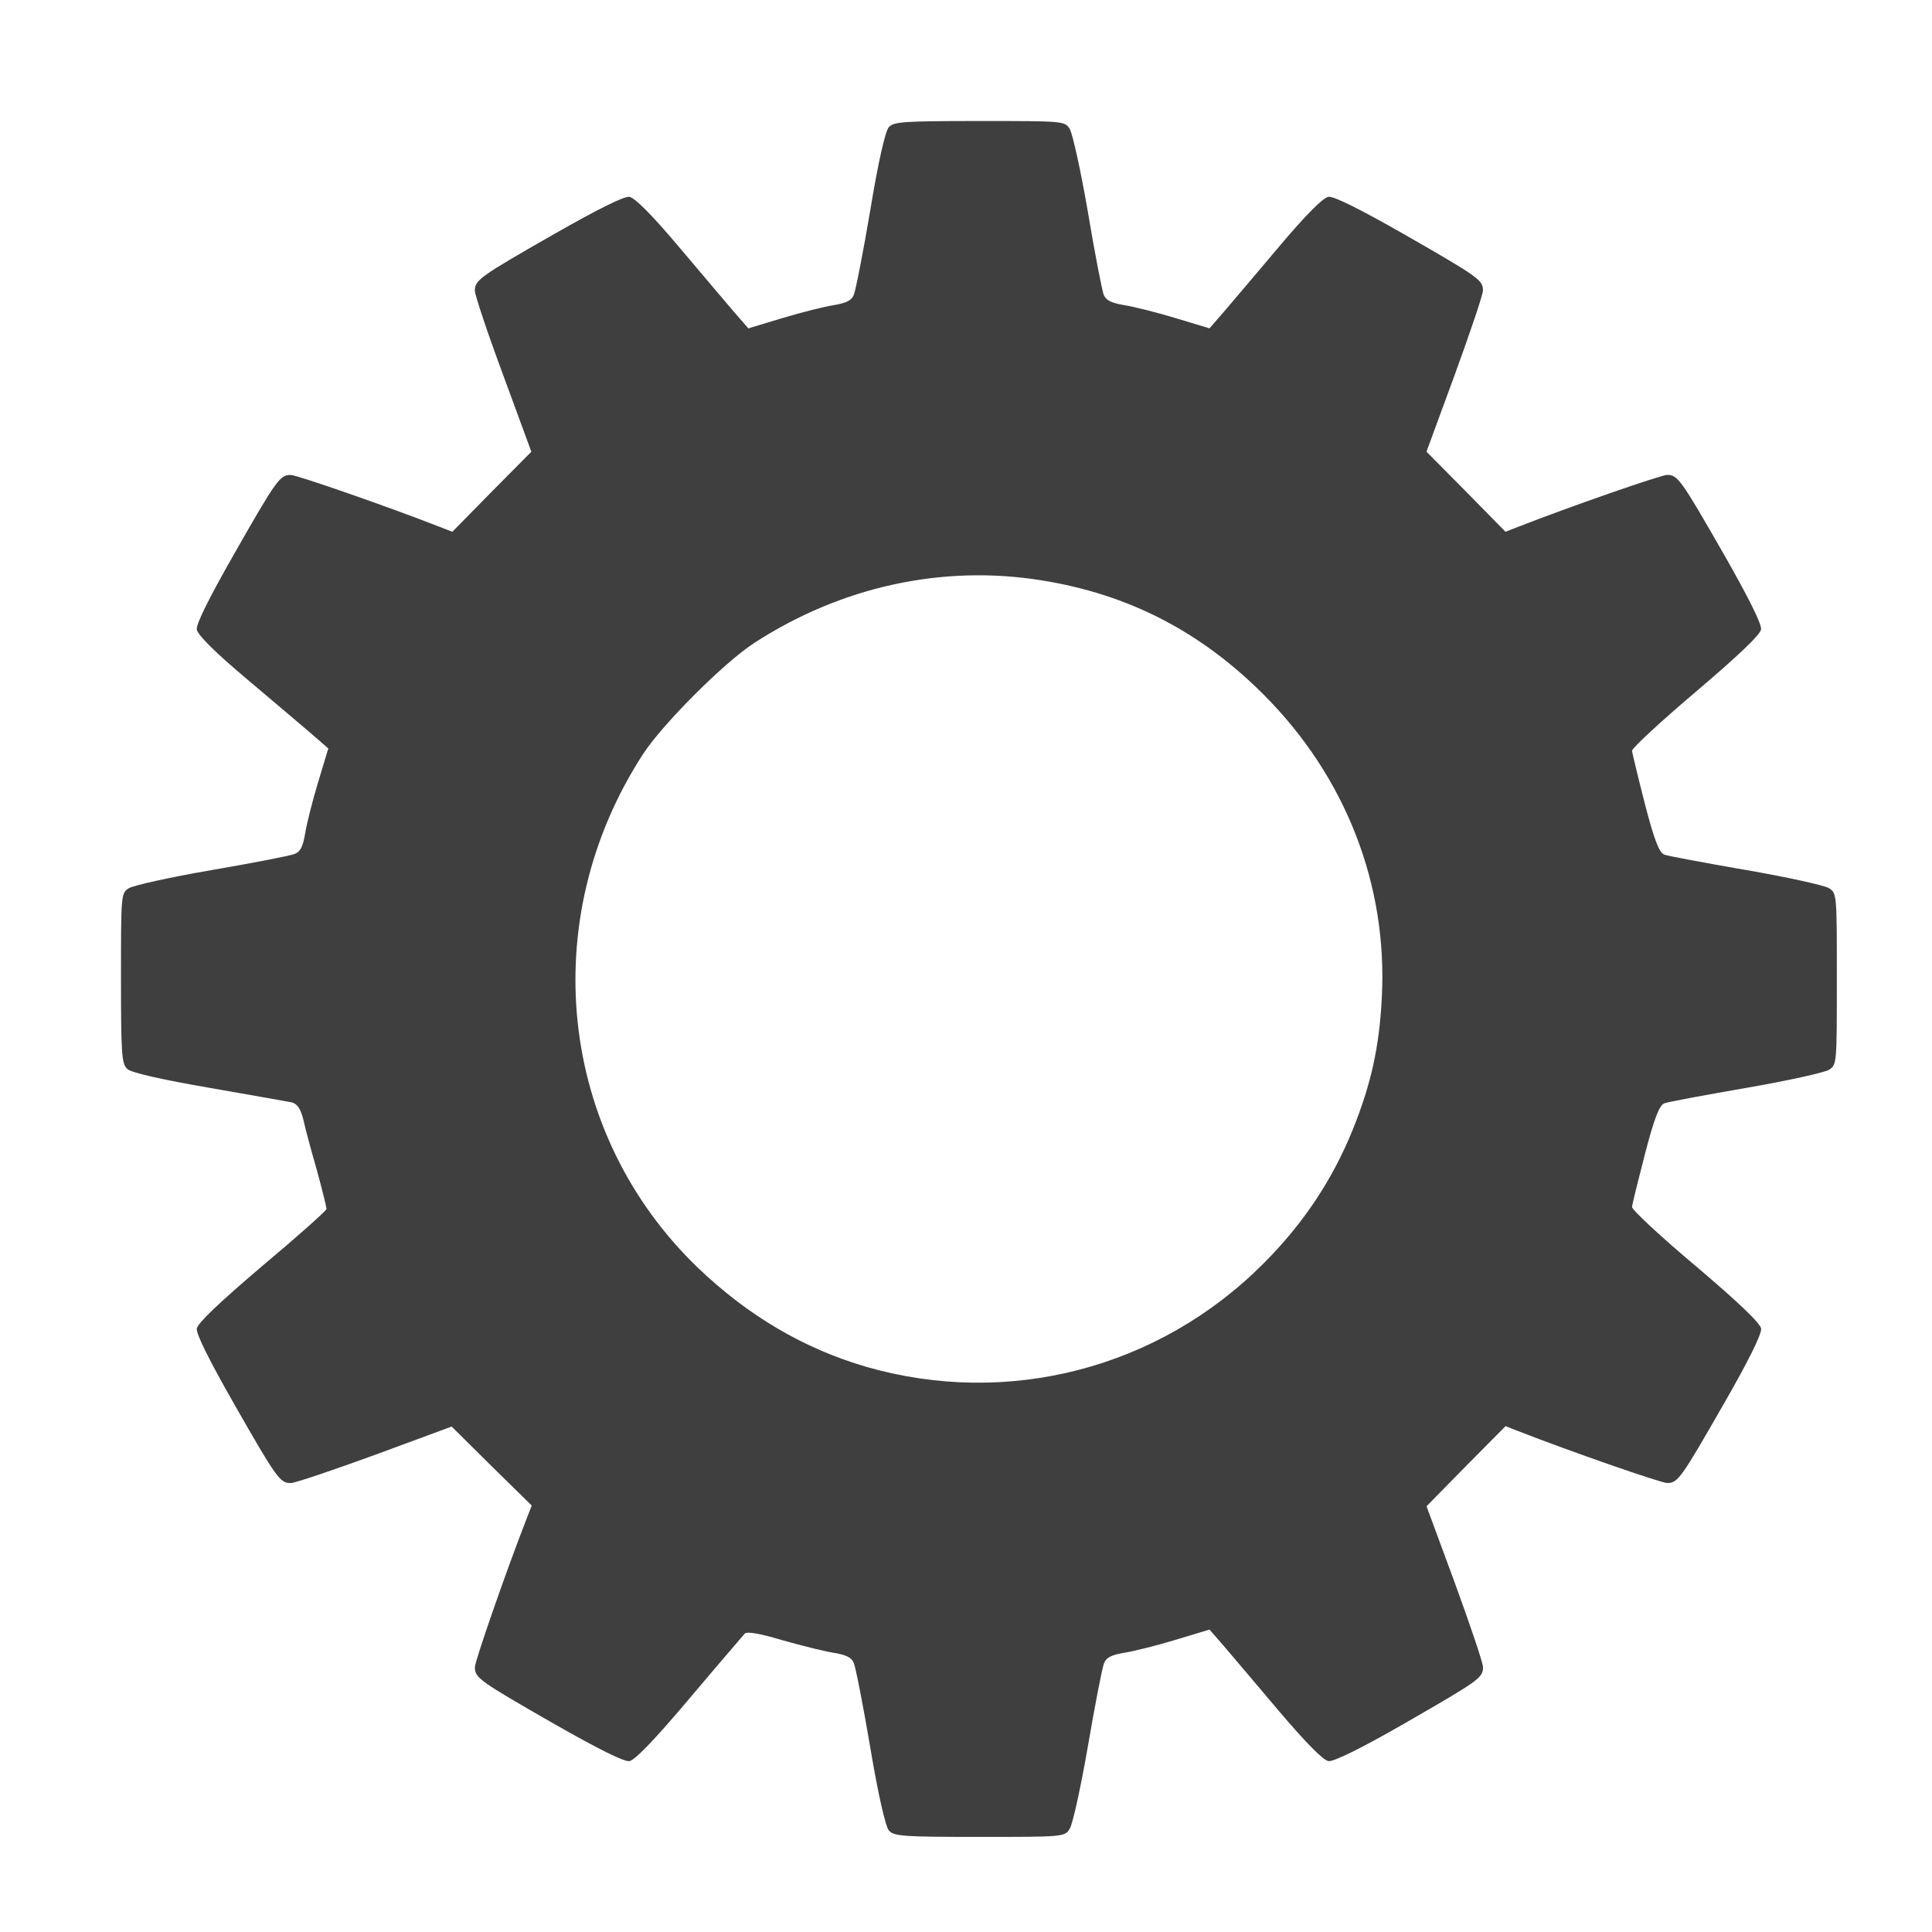
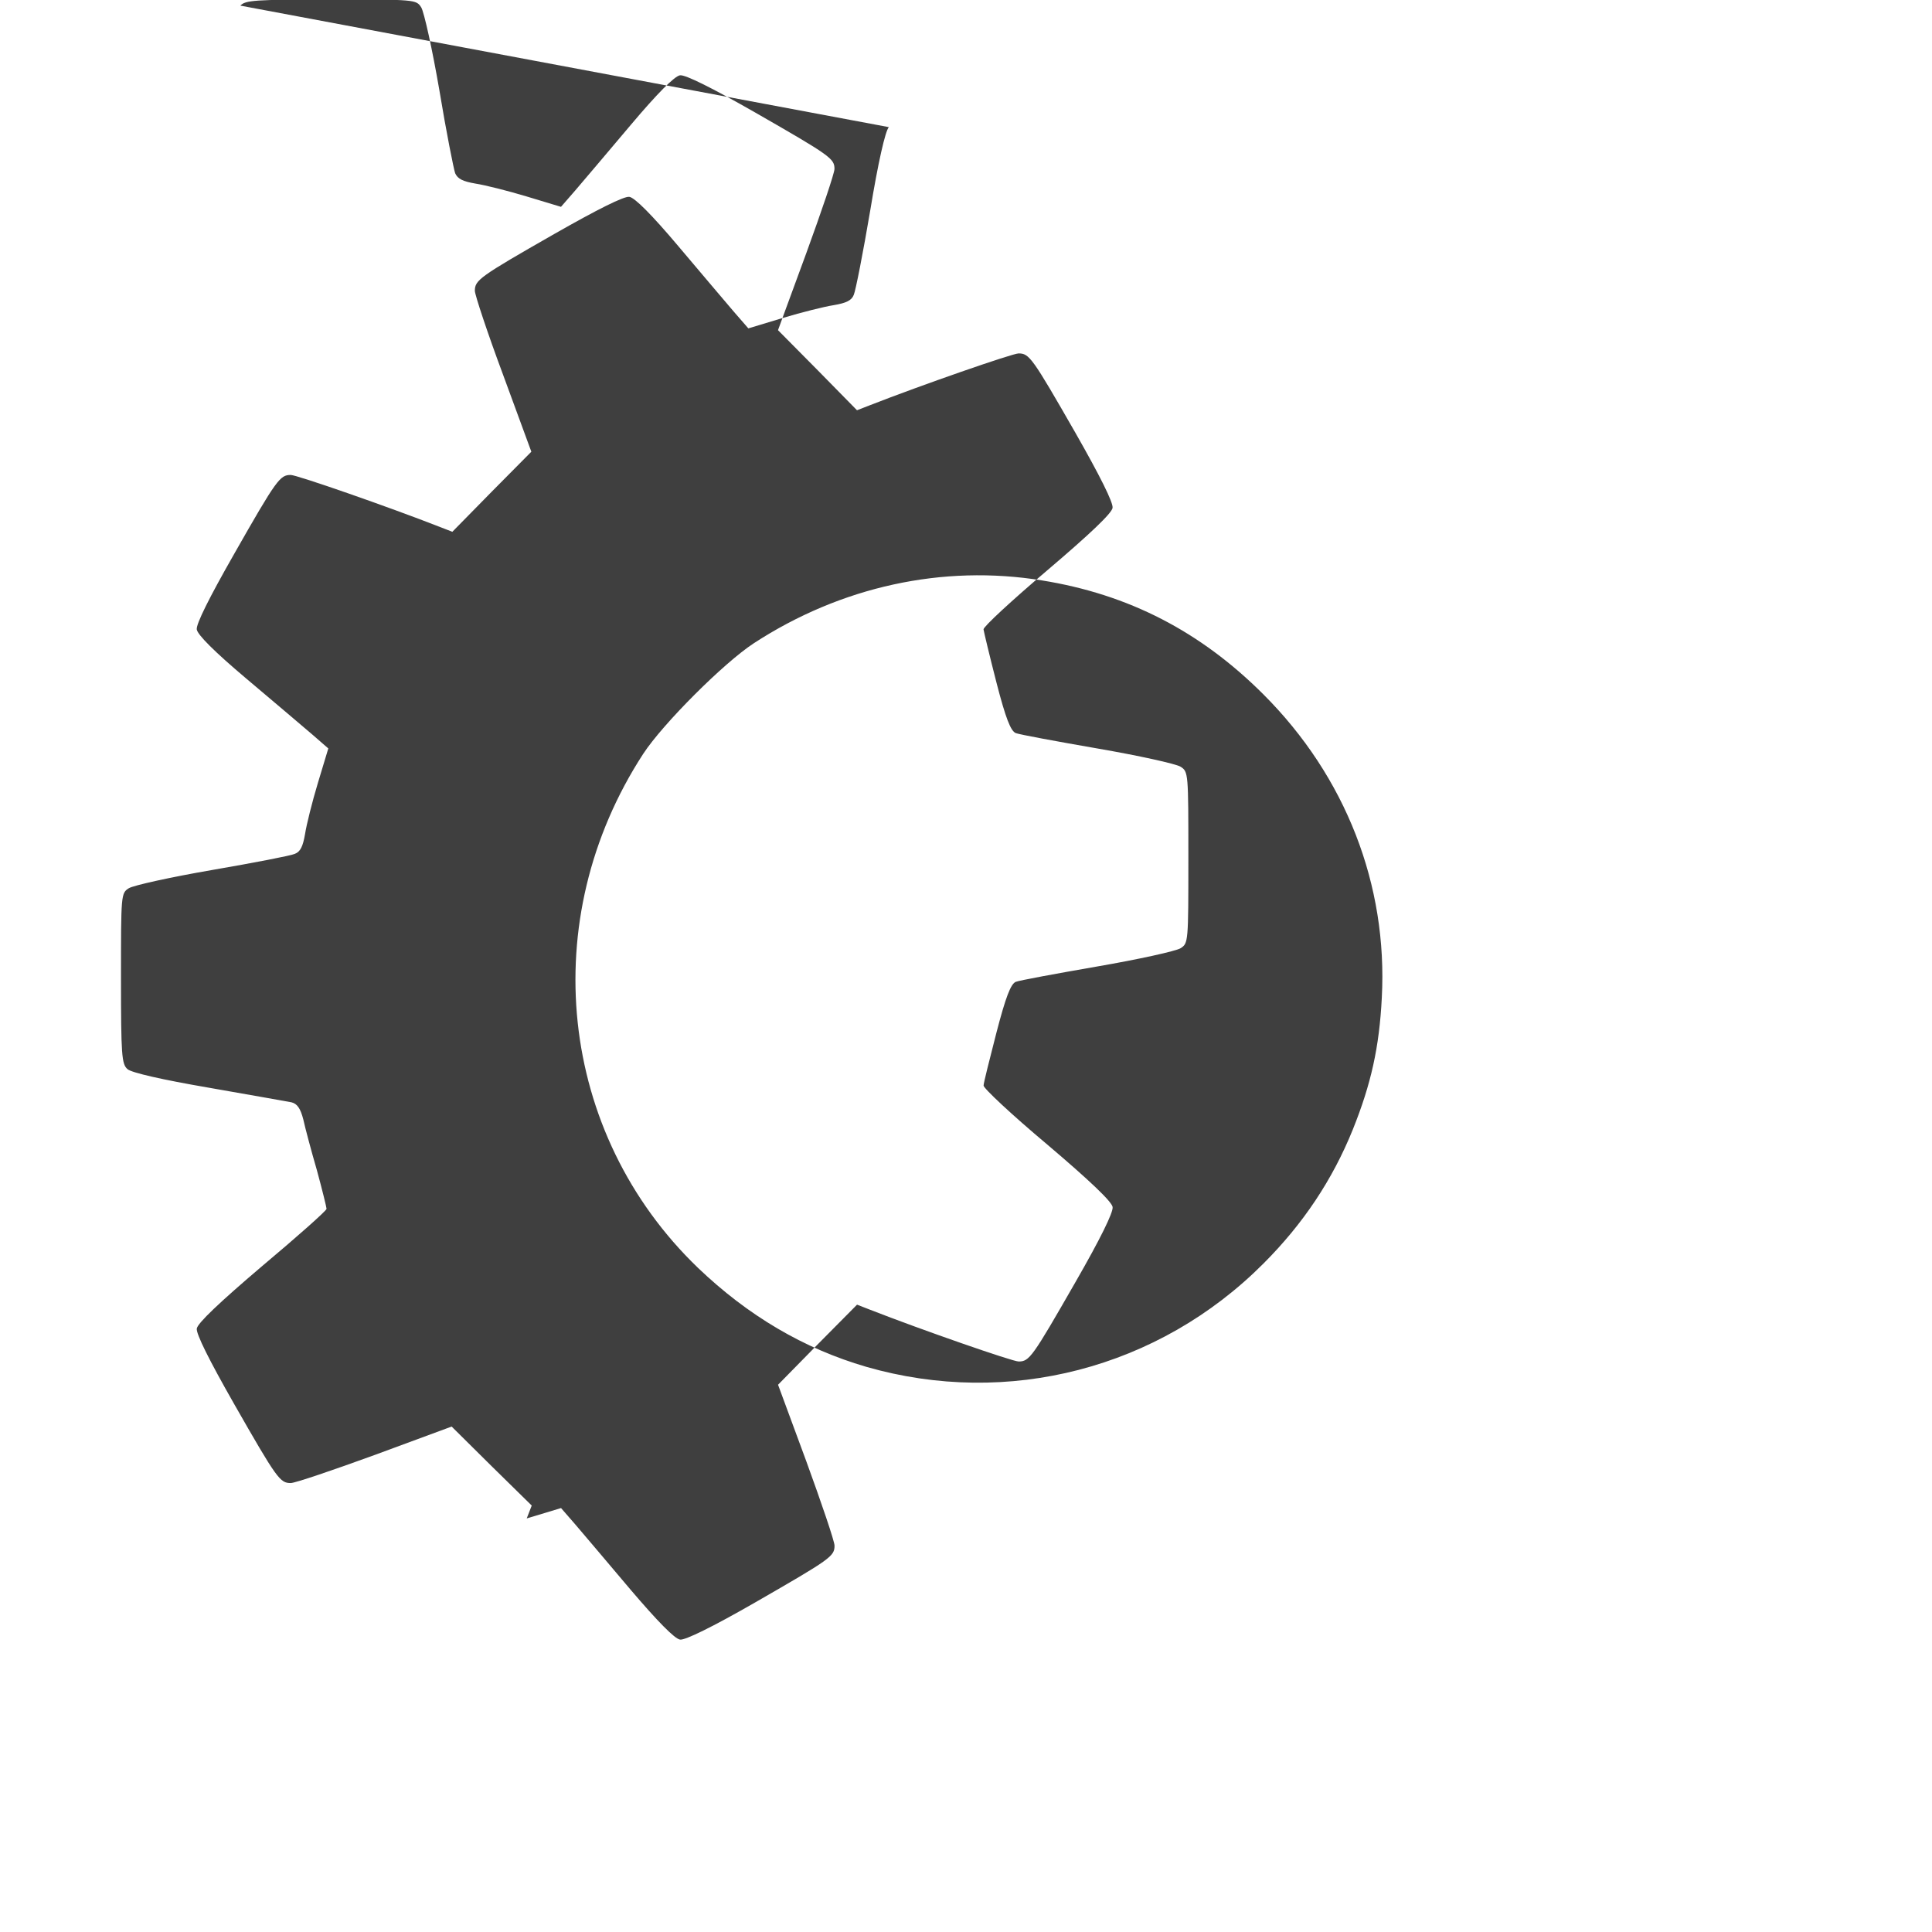
<svg xmlns="http://www.w3.org/2000/svg" xmlns:ns1="http://www.inkscape.org/namespaces/inkscape" xmlns:ns2="http://sodipodi.sourceforge.net/DTD/sodipodi-0.dtd" enable-background="new 0 0 200 200" height="32" id="Layer_1" version="1.1" viewBox="0 0 32 32" width="32" xml:space="preserve" ns1:version="0.92.5 (2060ec1f9f, 2020-04-08)" ns2:docname="GeneralPreferences.svg" ns1:export-filename="/media/psf/Home/Documents/Code/TrenchBroom_qt/app/resources/graphics/images/GeneralPreferences.png" ns1:export-xdpi="96" ns1:export-ydpi="96">
  <defs id="defs17" />
  <ns2:namedview pagecolor="#ffffff" bordercolor="#666666" borderopacity="1" objecttolerance="10" gridtolerance="10" guidetolerance="10" ns1:pageopacity="0" ns1:pageshadow="2" ns1:window-width="2488" ns1:window-height="1373" id="namedview15" showgrid="true" showguides="true" ns1:guide-bbox="true" ns1:zoom="21.213203" ns1:cx="-7.9672216" ns1:cy="10.163645" ns1:window-x="72" ns1:window-y="30" ns1:window-maximized="1" ns1:current-layer="g3" ns1:snap-bbox="true" ns1:snap-nodes="false" ns1:snap-others="false" ns1:bbox-nodes="true">
    <ns1:grid type="xygrid" id="grid4147" empspacing="4" />
  </ns2:namedview>
  <g id="g3" transform="translate(0,-168)">
    <g id="g1230" transform="matrix(0.029,0,0,0.029,1.714,169.715)" style="stroke-width:35;fill:#3f3f3f;fill-opacity:1" ns1:export-filename="/media/psf/Home/Documents/Code/TrenchBroom_qt/app/resources/graphics/images/g1230.png" ns1:export-xdpi="96" ns1:export-ydpi="96">
      <g transform="matrix(0.1,0,0,-0.1,0,511)" id="g1228" style="stroke-width:35;fill:#3f3f3f;fill-opacity:1">
-         <path d="m 4485.5,4975.3 c -20.4,-22.5 -61.3,-202.1 -106.2,-475.7 -40.8,-240.9 -83.7,-459.4 -93.9,-481.8 -12.3,-32.7 -42.9,-47 -114.3,-59.2 -53.1,-8.2 -183.8,-40.8 -292,-73.5 l -196,-59.2 -81.7,93.9 c -44.9,53.1 -187.8,220.5 -316.5,373.6 -153.1,181.7 -251.1,279.7 -281.7,283.8 -30.6,4.1 -181.7,-71.5 -428.8,-212.3 -428.8,-245 -453.3,-263.4 -453.3,-324.6 0,-22.5 71.5,-238.9 161.3,-479.8 l 161.3,-439 -226.6,-228.7 -224.6,-228.7 -73.5,28.6 c -292,114.3 -814.6,296 -849.3,296 -61.3,0 -79.6,-22.5 -324.6,-453.3 -140.9,-247 -216.4,-398.1 -212.3,-428.8 4.1,-30.6 102.1,-128.6 283.8,-281.7 153.1,-128.6 320.5,-271.5 373.6,-316.5 l 93.9,-81.7 -59.2,-196 c -32.7,-108.2 -65.3,-238.9 -73.5,-292 -12.3,-71.5 -26.5,-102.1 -59.2,-114.3 -22.5,-10.2 -234.8,-51 -471.6,-91.9 C 383.8,691.7 171.4,644.7 144.9,628.4 100,600 100,593.9 100,112 c 0,-436.9 4.1,-488 36.7,-516.5 20.4,-20.4 202.1,-61.3 463.5,-106.2 236.8,-40.8 449.2,-79.6 473.7,-83.7 32.7,-8.2 51,-34.7 67.4,-98 10.2,-47 44.9,-177.6 77.6,-289.9 30.6,-112.3 55.1,-212.3 55.1,-220.5 0,-10.2 -165.4,-157.2 -367.5,-326.7 -245,-208.3 -369.5,-326.7 -373.6,-357.3 -4.1,-30.6 71.5,-181.7 212.3,-428.8 247,-432.8 263.4,-453.3 324.6,-453.3 24.5,0 240.9,73.5 481.8,161.3 l 436.9,161.3 228.7,-226.6 228.7,-224.6 -28.6,-73.5 c -114.3,-292 -296,-814.6 -296,-849.3 0,-61.3 22.5,-77.6 453.3,-324.6 247,-140.9 398.1,-216.4 428.8,-212.3 30.6,4.1 145,122.5 343,357.3 163.3,194 306.3,359.3 316.5,371.6 14.3,12.2 87.8,0 216.4,-38.8 108.2,-30.6 238.9,-63.3 292,-71.5 71.5,-12.2 102.1,-26.5 114.3,-59.2 10.2,-22.5 53.1,-240.9 93.9,-481.8 44.9,-269.5 87.8,-453.3 106.2,-473.7 28.6,-32.7 79.6,-36.7 516.5,-36.7 481.8,0 488,0 516.6,47 16.3,24.5 63.3,236.8 104.1,473.7 40.8,236.8 81.7,449.2 91.9,471.6 12.2,32.7 42.9,47 114.3,59.2 53.1,8.2 183.8,40.8 292,73.5 l 196,59.2 81.7,-93.9 c 44.9,-53.1 187.8,-220.5 316.5,-373.6 153.1,-179.7 251.1,-279.7 281.7,-283.8 28.6,-4.1 183.8,71.5 428.8,212.3 432.8,249.1 453.3,263.4 453.3,324.6 0,24.5 -73.5,240.9 -161.3,481.8 l -161.3,436.9 224.6,228.7 226.6,228.7 73.5,-28.6 c 292,-114.3 814.6,-296 849.3,-296 61.3,0 77.6,22.5 324.6,453.3 140.9,245 216.4,398.1 212.3,428.8 -4.1,30.6 -130.7,151.1 -373.6,357.3 -202.1,169.5 -365.5,322.6 -363.4,336.9 0,14.3 34.7,151.1 73.5,302.2 53.1,204.2 81.7,277.7 110.3,289.9 20.4,8.2 230.7,47 465.5,87.8 236.8,40.8 449.2,87.8 475.7,104.1 44.6,28.4 44.6,34.5 44.6,518.4 0,483.9 0,490 -44.9,518.6 -26.5,16.3 -238.9,63.3 -475.7,104.1 -234.8,40.8 -445.1,79.6 -465.5,87.8 -28.6,12.3 -57.2,83.7 -110.3,289.9 -38.8,151.1 -71.5,287.9 -73.5,302.2 -2.1,14.3 161.3,165.4 363.4,336.9 245,208.3 369.5,326.7 373.6,357.3 4.1,30.6 -71.5,181.7 -212.3,428.8 -247.1,430.8 -263.4,453.3 -324.6,453.3 -34.7,0 -557.4,-181.7 -849.3,-296 l -73.5,-28.6 -224.6,228.7 -226.6,228.7 161.3,439 c 87.8,240.9 161.3,457.3 161.3,481.8 0,59.2 -22.5,75.5 -453.3,322.6 -247,140.9 -398.1,216.4 -428.8,212.3 -30.6,-4.1 -128.6,-102.1 -281.7,-283.8 -128.6,-153.1 -271.5,-320.5 -316.5,-373.6 l -81.7,-93.9 -196,59.2 c -108.2,32.7 -238.9,65.3 -292,73.5 -71.5,12.3 -102.1,26.5 -116.4,59.2 -8.2,22.5 -51,236.8 -89.8,471.6 -40.8,236.8 -87.8,449.2 -104.1,475.7 -28.6,44.9 -34.7,44.9 -516.6,44.9 -436.8,-0.2 -487.8,-4.3 -516.4,-34.9 z m 873.8,-2588.8 c 496.1,-79.6 906.5,-292 1265.8,-651.3 C 7094.7,1265.6 7335.7,647 7301,1.8 c -14.3,-281.7 -61.3,-492.1 -165.4,-751.3 -116.4,-287.9 -283.8,-539 -510.4,-765.6 -598.2,-600.3 -1459.8,-822.9 -2268.3,-590.1 -357.3,104.1 -675.8,292 -961.6,565.5 -798.3,767.7 -929,1988.6 -312.4,2936 112.3,171.5 459.4,518.6 630.9,630.9 498.1,324.5 1080,451.1 1645.5,359.3 z" id="path1226" ns1:connector-curvature="0" style="stroke-width:35;fill:#3f3f3f;fill-opacity:1" />
+         <path d="m 4485.5,4975.3 c -20.4,-22.5 -61.3,-202.1 -106.2,-475.7 -40.8,-240.9 -83.7,-459.4 -93.9,-481.8 -12.3,-32.7 -42.9,-47 -114.3,-59.2 -53.1,-8.2 -183.8,-40.8 -292,-73.5 l -196,-59.2 -81.7,93.9 c -44.9,53.1 -187.8,220.5 -316.5,373.6 -153.1,181.7 -251.1,279.7 -281.7,283.8 -30.6,4.1 -181.7,-71.5 -428.8,-212.3 -428.8,-245 -453.3,-263.4 -453.3,-324.6 0,-22.5 71.5,-238.9 161.3,-479.8 l 161.3,-439 -226.6,-228.7 -224.6,-228.7 -73.5,28.6 c -292,114.3 -814.6,296 -849.3,296 -61.3,0 -79.6,-22.5 -324.6,-453.3 -140.9,-247 -216.4,-398.1 -212.3,-428.8 4.1,-30.6 102.1,-128.6 283.8,-281.7 153.1,-128.6 320.5,-271.5 373.6,-316.5 l 93.9,-81.7 -59.2,-196 c -32.7,-108.2 -65.3,-238.9 -73.5,-292 -12.3,-71.5 -26.5,-102.1 -59.2,-114.3 -22.5,-10.2 -234.8,-51 -471.6,-91.9 C 383.8,691.7 171.4,644.7 144.9,628.4 100,600 100,593.9 100,112 c 0,-436.9 4.1,-488 36.7,-516.5 20.4,-20.4 202.1,-61.3 463.5,-106.2 236.8,-40.8 449.2,-79.6 473.7,-83.7 32.7,-8.2 51,-34.7 67.4,-98 10.2,-47 44.9,-177.6 77.6,-289.9 30.6,-112.3 55.1,-212.3 55.1,-220.5 0,-10.2 -165.4,-157.2 -367.5,-326.7 -245,-208.3 -369.5,-326.7 -373.6,-357.3 -4.1,-30.6 71.5,-181.7 212.3,-428.8 247,-432.8 263.4,-453.3 324.6,-453.3 24.5,0 240.9,73.5 481.8,161.3 l 436.9,161.3 228.7,-226.6 228.7,-224.6 -28.6,-73.5 l 196,59.2 81.7,-93.9 c 44.9,-53.1 187.8,-220.5 316.5,-373.6 153.1,-179.7 251.1,-279.7 281.7,-283.8 28.6,-4.1 183.8,71.5 428.8,212.3 432.8,249.1 453.3,263.4 453.3,324.6 0,24.5 -73.5,240.9 -161.3,481.8 l -161.3,436.9 224.6,228.7 226.6,228.7 73.5,-28.6 c 292,-114.3 814.6,-296 849.3,-296 61.3,0 77.6,22.5 324.6,453.3 140.9,245 216.4,398.1 212.3,428.8 -4.1,30.6 -130.7,151.1 -373.6,357.3 -202.1,169.5 -365.5,322.6 -363.4,336.9 0,14.3 34.7,151.1 73.5,302.2 53.1,204.2 81.7,277.7 110.3,289.9 20.4,8.2 230.7,47 465.5,87.8 236.8,40.8 449.2,87.8 475.7,104.1 44.6,28.4 44.6,34.5 44.6,518.4 0,483.9 0,490 -44.9,518.6 -26.5,16.3 -238.9,63.3 -475.7,104.1 -234.8,40.8 -445.1,79.6 -465.5,87.8 -28.6,12.3 -57.2,83.7 -110.3,289.9 -38.8,151.1 -71.5,287.9 -73.5,302.2 -2.1,14.3 161.3,165.4 363.4,336.9 245,208.3 369.5,326.7 373.6,357.3 4.1,30.6 -71.5,181.7 -212.3,428.8 -247.1,430.8 -263.4,453.3 -324.6,453.3 -34.7,0 -557.4,-181.7 -849.3,-296 l -73.5,-28.6 -224.6,228.7 -226.6,228.7 161.3,439 c 87.8,240.9 161.3,457.3 161.3,481.8 0,59.2 -22.5,75.5 -453.3,322.6 -247,140.9 -398.1,216.4 -428.8,212.3 -30.6,-4.1 -128.6,-102.1 -281.7,-283.8 -128.6,-153.1 -271.5,-320.5 -316.5,-373.6 l -81.7,-93.9 -196,59.2 c -108.2,32.7 -238.9,65.3 -292,73.5 -71.5,12.3 -102.1,26.5 -116.4,59.2 -8.2,22.5 -51,236.8 -89.8,471.6 -40.8,236.8 -87.8,449.2 -104.1,475.7 -28.6,44.9 -34.7,44.9 -516.6,44.9 -436.8,-0.2 -487.8,-4.3 -516.4,-34.9 z m 873.8,-2588.8 c 496.1,-79.6 906.5,-292 1265.8,-651.3 C 7094.7,1265.6 7335.7,647 7301,1.8 c -14.3,-281.7 -61.3,-492.1 -165.4,-751.3 -116.4,-287.9 -283.8,-539 -510.4,-765.6 -598.2,-600.3 -1459.8,-822.9 -2268.3,-590.1 -357.3,104.1 -675.8,292 -961.6,565.5 -798.3,767.7 -929,1988.6 -312.4,2936 112.3,171.5 459.4,518.6 630.9,630.9 498.1,324.5 1080,451.1 1645.5,359.3 z" id="path1226" ns1:connector-curvature="0" style="stroke-width:35;fill:#3f3f3f;fill-opacity:1" />
      </g>
    </g>
  </g>
</svg>